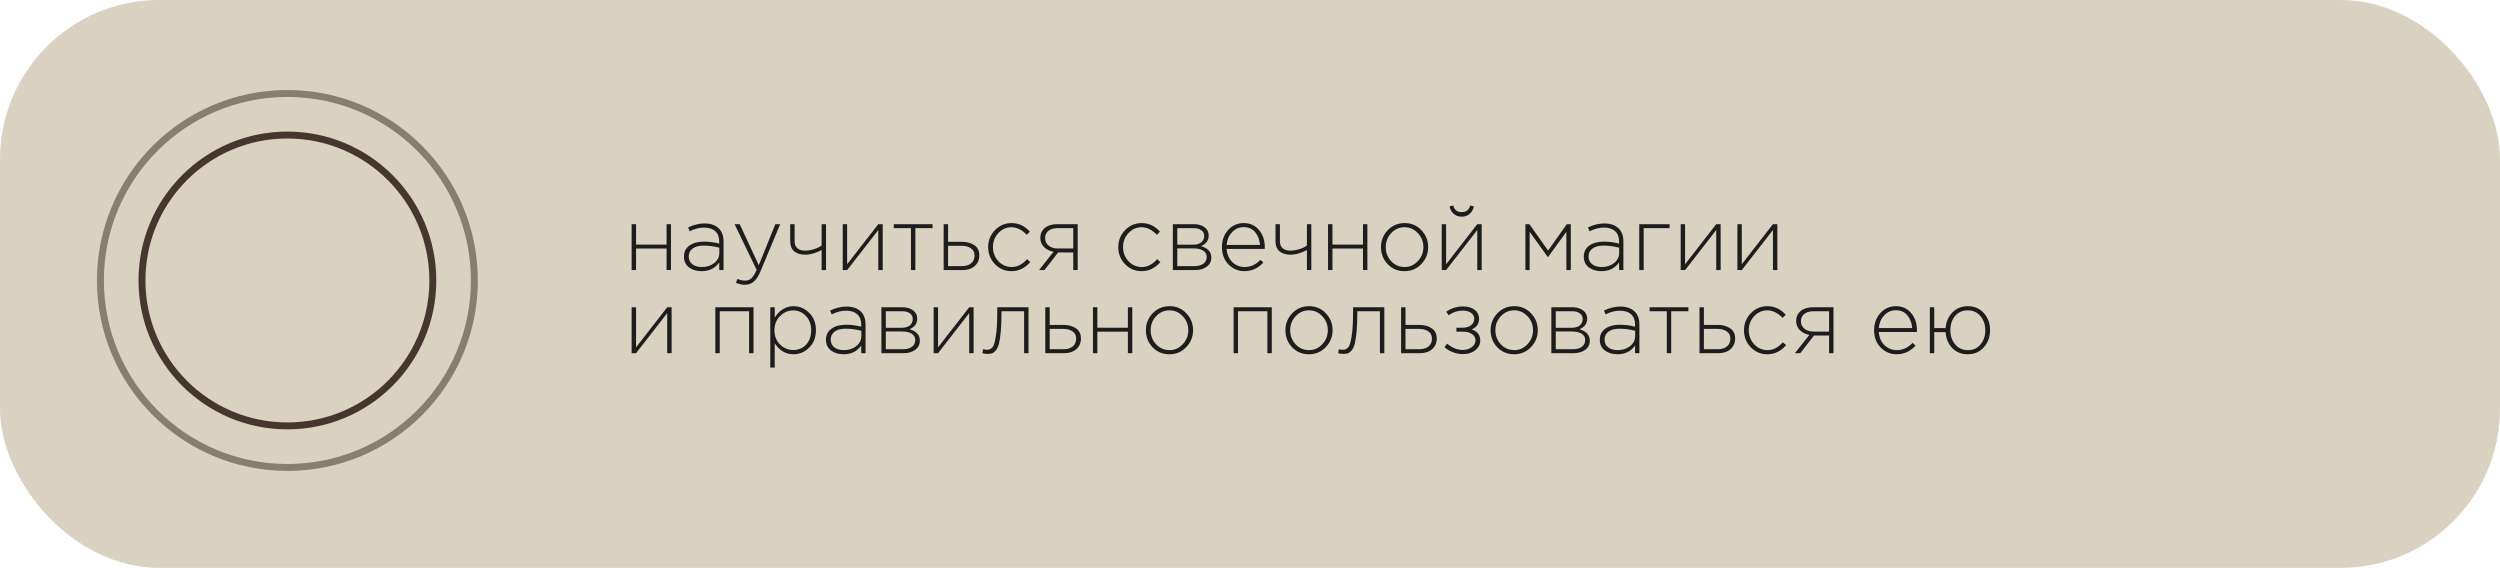
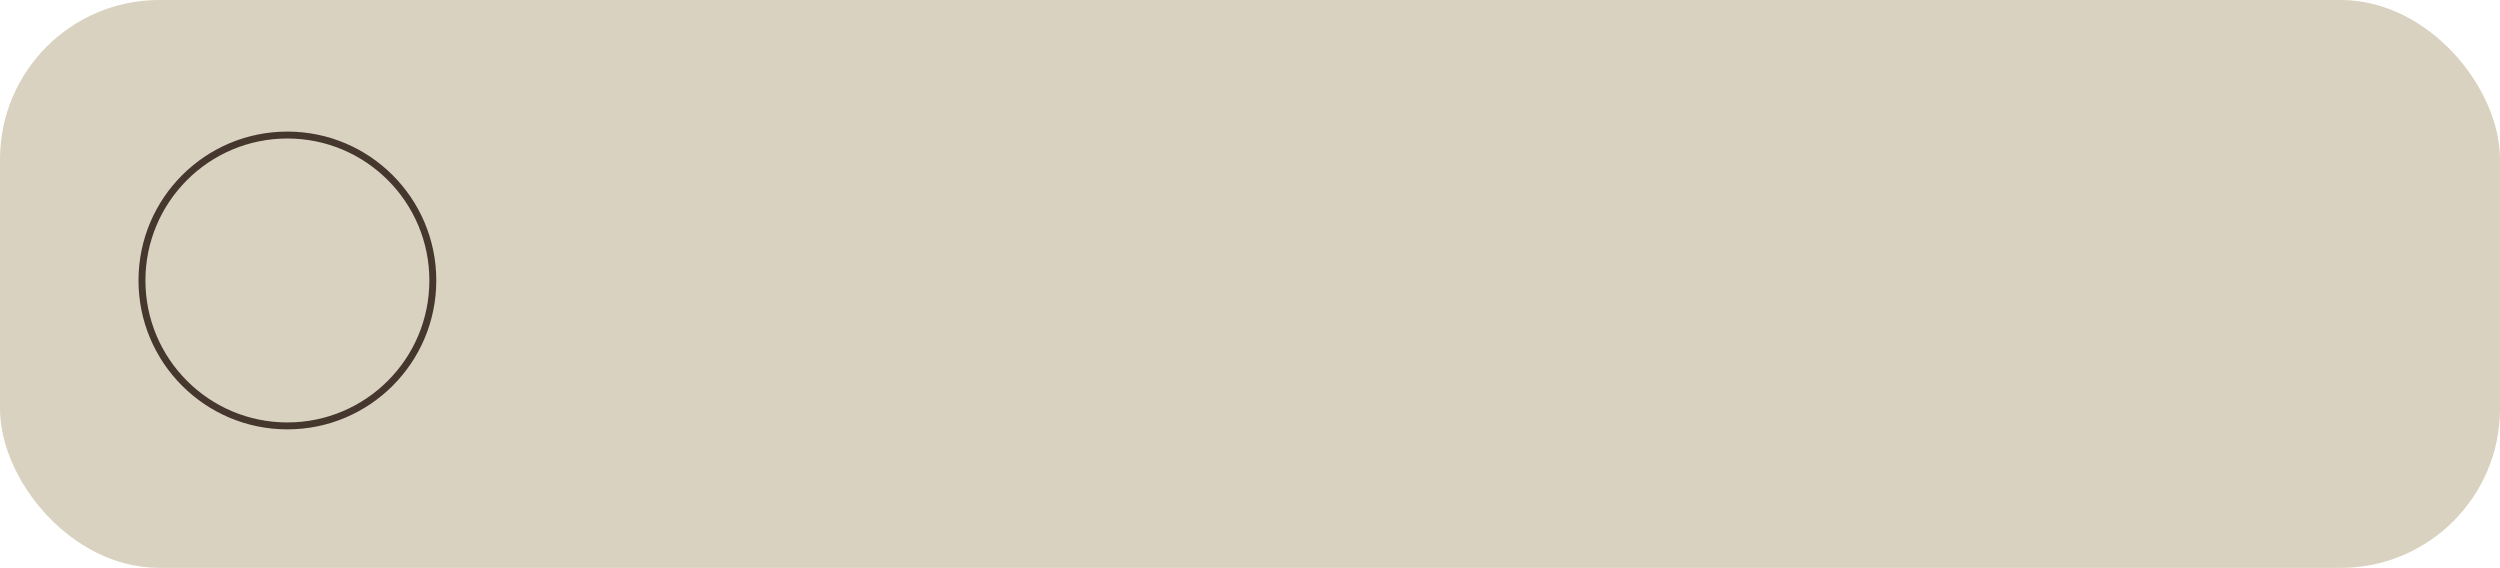
<svg xmlns="http://www.w3.org/2000/svg" width="361" height="82" viewBox="0 0 361 82" fill="none">
  <rect opacity="0.73" width="361" height="82" rx="23" fill="#CAC1A8" />
-   <path d="M91.209 39V32.37H91.846V35.321H96.253V32.37H96.89V39H96.253V35.893H91.846V39H91.209ZM101.324 39.156C100.596 39.156 99.985 38.974 99.491 38.61C99.005 38.237 98.763 37.717 98.763 37.05C98.763 36.374 99.027 35.845 99.556 35.464C100.084 35.083 100.786 34.892 101.662 34.892C102.407 34.892 103.139 34.987 103.859 35.178V34.892C103.859 34.233 103.668 33.731 103.287 33.384C102.905 33.037 102.368 32.864 101.675 32.864C100.981 32.864 100.288 33.042 99.595 33.397L99.361 32.838C100.184 32.457 100.968 32.266 101.714 32.266C102.624 32.266 103.321 32.509 103.807 32.994C104.257 33.445 104.483 34.069 104.483 34.866V39H103.859V37.895C103.261 38.736 102.416 39.156 101.324 39.156ZM101.363 38.558C102.056 38.558 102.645 38.367 103.131 37.986C103.625 37.596 103.872 37.106 103.872 36.517V35.763C103.092 35.564 102.342 35.464 101.623 35.464C100.929 35.464 100.392 35.607 100.011 35.893C99.638 36.17 99.452 36.552 99.452 37.037C99.452 37.514 99.625 37.886 99.972 38.155C100.318 38.424 100.782 38.558 101.363 38.558ZM107.579 41.119C107.137 41.119 106.7 41.024 106.266 40.833L106.487 40.274C106.825 40.439 107.202 40.521 107.618 40.521C107.965 40.521 108.264 40.404 108.515 40.17C108.767 39.936 109.014 39.533 109.256 38.961L106.071 32.37H106.812L109.568 38.298L111.96 32.37H112.662L109.789 39.234C109.503 39.91 109.183 40.391 108.827 40.677C108.481 40.972 108.065 41.119 107.579 41.119ZM118.641 39V36.101C118.338 36.274 117.965 36.43 117.523 36.569C117.081 36.708 116.661 36.777 116.262 36.777C115.595 36.777 115.066 36.612 114.676 36.283C114.295 35.954 114.104 35.477 114.104 34.853V32.37H114.741V34.866C114.741 35.273 114.871 35.598 115.131 35.841C115.4 36.075 115.768 36.192 116.236 36.192C116.635 36.192 117.055 36.127 117.497 35.997C117.948 35.858 118.329 35.681 118.641 35.464V32.37H119.278V39H118.641ZM121.69 39V32.37H122.327V38.155L126.825 32.37H127.462V39H126.825V33.215L122.327 39H121.69ZM131.543 39V32.942H129.06V32.37H134.663V32.942H132.18V39H131.543ZM136.265 39V32.37H136.902V34.918H138.878C139.614 34.918 140.221 35.083 140.698 35.412C141.174 35.733 141.413 36.218 141.413 36.868C141.413 37.509 141.192 38.025 140.75 38.415C140.308 38.805 139.723 39 138.995 39H136.265ZM136.902 38.428H138.891C139.454 38.428 139.9 38.294 140.23 38.025C140.559 37.756 140.724 37.379 140.724 36.894C140.724 36.452 140.555 36.11 140.217 35.867C139.879 35.616 139.419 35.49 138.839 35.49H136.902V38.428ZM146.071 39.156C145.117 39.156 144.316 38.818 143.666 38.142C143.016 37.466 142.691 36.647 142.691 35.685C142.691 34.732 143.016 33.917 143.666 33.241C144.324 32.556 145.126 32.214 146.071 32.214C147.102 32.214 147.982 32.626 148.71 33.449L148.268 33.904C147.557 33.176 146.82 32.812 146.058 32.812C145.321 32.812 144.688 33.094 144.16 33.657C143.64 34.22 143.38 34.896 143.38 35.685C143.38 36.482 143.644 37.163 144.173 37.726C144.701 38.281 145.347 38.558 146.11 38.558C146.898 38.558 147.631 38.181 148.307 37.427L148.775 37.843C148.003 38.718 147.102 39.156 146.071 39.156ZM150.039 39L152.132 36.361C151.578 36.257 151.118 36.027 150.754 35.672C150.399 35.317 150.221 34.875 150.221 34.346C150.221 33.757 150.438 33.28 150.871 32.916C151.305 32.552 151.898 32.37 152.652 32.37H155.616V39H154.979V36.452H152.795L150.819 39H150.039ZM152.769 35.88H154.979V32.942H152.743C152.171 32.942 151.721 33.072 151.391 33.332C151.071 33.592 150.91 33.943 150.91 34.385C150.91 34.836 151.084 35.2 151.43 35.477C151.777 35.746 152.223 35.88 152.769 35.88ZM164.86 39.156C163.906 39.156 163.105 38.818 162.455 38.142C161.805 37.466 161.48 36.647 161.48 35.685C161.48 34.732 161.805 33.917 162.455 33.241C163.113 32.556 163.915 32.214 164.86 32.214C165.891 32.214 166.771 32.626 167.499 33.449L167.057 33.904C166.346 33.176 165.609 32.812 164.847 32.812C164.11 32.812 163.477 33.094 162.949 33.657C162.429 34.22 162.169 34.896 162.169 35.685C162.169 36.482 162.433 37.163 162.962 37.726C163.49 38.281 164.136 38.558 164.899 38.558C165.687 38.558 166.42 38.181 167.096 37.427L167.564 37.843C166.792 38.718 165.891 39.156 164.86 39.156ZM169.361 39V32.37H172.39C173.04 32.37 173.56 32.522 173.95 32.825C174.34 33.12 174.535 33.518 174.535 34.021C174.535 34.723 174.163 35.23 173.417 35.542C173.859 35.655 174.219 35.85 174.496 36.127C174.774 36.404 174.912 36.76 174.912 37.193C174.912 37.739 174.696 38.177 174.262 38.506C173.829 38.835 173.253 39 172.533 39H169.361ZM169.998 38.428H172.455C173.01 38.428 173.448 38.311 173.768 38.077C174.089 37.834 174.249 37.509 174.249 37.102C174.249 36.712 174.08 36.409 173.742 36.192C173.413 35.975 172.932 35.867 172.299 35.867H169.998V38.428ZM169.998 35.334H172.299C172.776 35.334 173.157 35.226 173.443 35.009C173.738 34.784 173.885 34.467 173.885 34.06C173.885 33.722 173.751 33.453 173.482 33.254C173.214 33.046 172.832 32.942 172.338 32.942H169.998V35.334ZM179.697 39.156C178.805 39.156 178.038 38.831 177.396 38.181C176.764 37.531 176.447 36.695 176.447 35.672C176.447 34.701 176.746 33.882 177.344 33.215C177.951 32.548 178.701 32.214 179.593 32.214C180.503 32.214 181.236 32.543 181.79 33.202C182.354 33.861 182.635 34.688 182.635 35.685C182.635 35.789 182.631 35.876 182.622 35.945H177.123C177.184 36.742 177.461 37.379 177.955 37.856C178.458 38.324 179.047 38.558 179.723 38.558C180.59 38.558 181.348 38.211 181.998 37.518L182.44 37.908C181.669 38.74 180.755 39.156 179.697 39.156ZM177.123 35.373H181.946C181.894 34.645 181.665 34.034 181.257 33.54C180.85 33.046 180.287 32.799 179.567 32.799C178.917 32.799 178.363 33.046 177.903 33.54C177.444 34.025 177.184 34.636 177.123 35.373ZM188.719 39V36.101C188.416 36.274 188.043 36.43 187.601 36.569C187.159 36.708 186.739 36.777 186.34 36.777C185.673 36.777 185.144 36.612 184.754 36.283C184.373 35.954 184.182 35.477 184.182 34.853V32.37H184.819V34.866C184.819 35.273 184.949 35.598 185.209 35.841C185.478 36.075 185.846 36.192 186.314 36.192C186.713 36.192 187.133 36.127 187.575 35.997C188.026 35.858 188.407 35.681 188.719 35.464V32.37H189.356V39H188.719ZM191.769 39V32.37H192.406V35.321H196.813V32.37H197.45V39H196.813V35.893H192.406V39H191.769ZM205.237 38.129C204.587 38.814 203.777 39.156 202.806 39.156C201.836 39.156 201.025 38.818 200.375 38.142C199.734 37.457 199.413 36.638 199.413 35.685C199.413 34.74 199.738 33.926 200.388 33.241C201.047 32.556 201.862 32.214 202.832 32.214C203.803 32.214 204.609 32.556 205.25 33.241C205.9 33.917 206.225 34.732 206.225 35.685C206.225 36.63 205.896 37.444 205.237 38.129ZM202.832 38.558C203.569 38.558 204.202 38.276 204.73 37.713C205.268 37.15 205.536 36.474 205.536 35.685C205.536 34.888 205.268 34.212 204.73 33.657C204.202 33.094 203.56 32.812 202.806 32.812C202.061 32.812 201.424 33.094 200.895 33.657C200.367 34.212 200.102 34.888 200.102 35.685C200.102 36.482 200.367 37.163 200.895 37.726C201.424 38.281 202.07 38.558 202.832 38.558ZM208.184 39V32.37H208.821V38.155L213.319 32.37H213.956V39H213.319V33.215L208.821 39H208.184ZM212.227 30.875C211.906 31.152 211.52 31.291 211.07 31.291C210.619 31.291 210.233 31.152 209.913 30.875C209.592 30.589 209.393 30.229 209.315 29.796L209.848 29.679C210.012 30.312 210.42 30.628 211.07 30.628C211.72 30.628 212.127 30.312 212.292 29.679L212.825 29.796C212.747 30.229 212.547 30.589 212.227 30.875ZM220.27 39V32.37H220.842L223.546 36.179L226.25 32.37H226.822V39H226.185V33.475L223.52 37.141L220.881 33.475V39H220.27ZM231.26 39.156C230.532 39.156 229.921 38.974 229.427 38.61C228.942 38.237 228.699 37.717 228.699 37.05C228.699 36.374 228.963 35.845 229.492 35.464C230.021 35.083 230.723 34.892 231.598 34.892C232.343 34.892 233.076 34.987 233.795 35.178V34.892C233.795 34.233 233.604 33.731 233.223 33.384C232.842 33.037 232.304 32.864 231.611 32.864C230.918 32.864 230.224 33.042 229.531 33.397L229.297 32.838C230.12 32.457 230.905 32.266 231.65 32.266C232.56 32.266 233.258 32.509 233.743 32.994C234.194 33.445 234.419 34.069 234.419 34.866V39H233.795V37.895C233.197 38.736 232.352 39.156 231.26 39.156ZM231.299 38.558C231.992 38.558 232.582 38.367 233.067 37.986C233.561 37.596 233.808 37.106 233.808 36.517V35.763C233.028 35.564 232.278 35.464 231.559 35.464C230.866 35.464 230.328 35.607 229.947 35.893C229.574 36.17 229.388 36.552 229.388 37.037C229.388 37.514 229.561 37.886 229.908 38.155C230.255 38.424 230.718 38.558 231.299 38.558ZM236.71 39V32.37H241.091V32.942H237.347V39H236.71ZM242.689 39V32.37H243.326V38.155L247.824 32.37H248.461V39H247.824V33.215L243.326 39H242.689ZM250.878 39V32.37H251.515V38.155L256.013 32.37H256.65V39H256.013V33.215L251.515 39H250.878ZM91.209 51V44.37H91.846V50.155L96.344 44.37H96.981V51H96.344V45.215L91.846 51H91.209ZM103.295 51V44.37H108.807V51H108.17V44.942H103.932V51H103.295ZM111.23 53.08V44.37H111.867V45.852C112.586 44.76 113.496 44.214 114.597 44.214C115.446 44.214 116.196 44.535 116.846 45.176C117.496 45.809 117.821 46.645 117.821 47.685C117.821 48.716 117.496 49.553 116.846 50.194C116.196 50.835 115.446 51.156 114.597 51.156C113.47 51.156 112.56 50.627 111.867 49.57V53.08H111.23ZM114.532 50.545C115.277 50.545 115.897 50.289 116.391 49.778C116.885 49.258 117.132 48.56 117.132 47.685C117.132 46.836 116.876 46.147 116.365 45.618C115.862 45.089 115.251 44.825 114.532 44.825C113.812 44.825 113.18 45.098 112.634 45.644C112.096 46.181 111.828 46.866 111.828 47.698C111.828 48.521 112.096 49.202 112.634 49.739C113.18 50.276 113.812 50.545 114.532 50.545ZM121.827 51.156C121.099 51.156 120.488 50.974 119.994 50.61C119.508 50.237 119.266 49.717 119.266 49.05C119.266 48.374 119.53 47.845 120.059 47.464C120.587 47.083 121.289 46.892 122.165 46.892C122.91 46.892 123.642 46.987 124.362 47.178V46.892C124.362 46.233 124.171 45.731 123.79 45.384C123.408 45.037 122.871 44.864 122.178 44.864C121.484 44.864 120.791 45.042 120.098 45.397L119.864 44.838C120.687 44.457 121.471 44.266 122.217 44.266C123.127 44.266 123.824 44.509 124.31 44.994C124.76 45.445 124.986 46.069 124.986 46.866V51H124.362V49.895C123.764 50.736 122.919 51.156 121.827 51.156ZM121.866 50.558C122.559 50.558 123.148 50.367 123.634 49.986C124.128 49.596 124.375 49.106 124.375 48.517V47.763C123.595 47.564 122.845 47.464 122.126 47.464C121.432 47.464 120.895 47.607 120.514 47.893C120.141 48.17 119.955 48.552 119.955 49.037C119.955 49.514 120.128 49.886 120.475 50.155C120.821 50.424 121.285 50.558 121.866 50.558ZM127.276 51V44.37H130.305C130.955 44.37 131.475 44.522 131.865 44.825C132.255 45.12 132.45 45.518 132.45 46.021C132.45 46.723 132.078 47.23 131.332 47.542C131.774 47.655 132.134 47.85 132.411 48.127C132.689 48.404 132.827 48.76 132.827 49.193C132.827 49.739 132.611 50.177 132.177 50.506C131.744 50.835 131.168 51 130.448 51H127.276ZM127.913 50.428H130.37C130.925 50.428 131.363 50.311 131.683 50.077C132.004 49.834 132.164 49.509 132.164 49.102C132.164 48.712 131.995 48.409 131.657 48.192C131.328 47.975 130.847 47.867 130.214 47.867H127.913V50.428ZM127.913 47.334H130.214C130.691 47.334 131.072 47.226 131.358 47.009C131.653 46.784 131.8 46.467 131.8 46.06C131.8 45.722 131.666 45.453 131.397 45.254C131.129 45.046 130.747 44.942 130.253 44.942H127.913V47.334ZM134.817 51V44.37H135.454V50.155L139.952 44.37H140.589V51H139.952V45.215L135.454 51H134.817ZM142.577 51.104C142.334 51.104 142.092 51.069 141.849 51L141.966 50.415C142.183 50.476 142.352 50.506 142.473 50.506C142.646 50.506 142.785 50.489 142.889 50.454C143.002 50.411 143.123 50.328 143.253 50.207C143.383 50.086 143.487 49.895 143.565 49.635C143.643 49.375 143.717 49.037 143.786 48.621C143.864 48.205 143.92 47.672 143.955 47.022C143.99 46.372 144.007 45.605 144.007 44.721V44.37H148.518V51H147.881V44.942H144.618V45.124C144.618 46.199 144.583 47.109 144.514 47.854C144.445 48.599 144.358 49.184 144.254 49.609C144.15 50.025 144.003 50.35 143.812 50.584C143.621 50.809 143.435 50.952 143.253 51.013C143.08 51.074 142.854 51.104 142.577 51.104ZM150.94 51V44.37H151.577V46.918H153.553C154.29 46.918 154.897 47.083 155.373 47.412C155.85 47.733 156.088 48.218 156.088 48.868C156.088 49.509 155.867 50.025 155.425 50.415C154.983 50.805 154.398 51 153.67 51H150.94ZM151.577 50.428H153.566C154.13 50.428 154.576 50.294 154.905 50.025C155.235 49.756 155.399 49.379 155.399 48.894C155.399 48.452 155.23 48.11 154.892 47.867C154.554 47.616 154.095 47.49 153.514 47.49H151.577V50.428ZM157.821 51V44.37H158.458V47.321H162.865V44.37H163.502V51H162.865V47.893H158.458V51H157.821ZM171.29 50.129C170.64 50.814 169.83 51.156 168.859 51.156C167.888 51.156 167.078 50.818 166.428 50.142C165.787 49.457 165.466 48.638 165.466 47.685C165.466 46.74 165.791 45.926 166.441 45.241C167.1 44.556 167.914 44.214 168.885 44.214C169.856 44.214 170.662 44.556 171.303 45.241C171.953 45.917 172.278 46.732 172.278 47.685C172.278 48.63 171.949 49.444 171.29 50.129ZM168.885 50.558C169.622 50.558 170.254 50.276 170.783 49.713C171.32 49.15 171.589 48.474 171.589 47.685C171.589 46.888 171.32 46.212 170.783 45.657C170.254 45.094 169.613 44.812 168.859 44.812C168.114 44.812 167.477 45.094 166.948 45.657C166.419 46.212 166.155 46.888 166.155 47.685C166.155 48.482 166.419 49.163 166.948 49.726C167.477 50.281 168.122 50.558 168.885 50.558ZM178.134 51V44.37H183.646V51H183.009V44.942H178.771V51H178.134ZM191.437 50.129C190.787 50.814 189.977 51.156 189.006 51.156C188.036 51.156 187.225 50.818 186.575 50.142C185.934 49.457 185.613 48.638 185.613 47.685C185.613 46.74 185.938 45.926 186.588 45.241C187.247 44.556 188.062 44.214 189.032 44.214C190.003 44.214 190.809 44.556 191.45 45.241C192.1 45.917 192.425 46.732 192.425 47.685C192.425 48.63 192.096 49.444 191.437 50.129ZM189.032 50.558C189.769 50.558 190.402 50.276 190.93 49.713C191.468 49.15 191.736 48.474 191.736 47.685C191.736 46.888 191.468 46.212 190.93 45.657C190.402 45.094 189.76 44.812 189.006 44.812C188.261 44.812 187.624 45.094 187.095 45.657C186.567 46.212 186.302 46.888 186.302 47.685C186.302 48.482 186.567 49.163 187.095 49.726C187.624 50.281 188.27 50.558 189.032 50.558ZM193.955 51.104C193.712 51.104 193.469 51.069 193.227 51L193.344 50.415C193.56 50.476 193.729 50.506 193.851 50.506C194.024 50.506 194.163 50.489 194.267 50.454C194.379 50.411 194.501 50.328 194.631 50.207C194.761 50.086 194.865 49.895 194.943 49.635C195.021 49.375 195.094 49.037 195.164 48.621C195.242 48.205 195.298 47.672 195.333 47.022C195.367 46.372 195.385 45.605 195.385 44.721V44.37H199.896V51H199.259V44.942H195.996V45.124C195.996 46.199 195.961 47.109 195.892 47.854C195.822 48.599 195.736 49.184 195.632 49.609C195.528 50.025 195.38 50.35 195.19 50.584C194.999 50.809 194.813 50.952 194.631 51.013C194.457 51.074 194.232 51.104 193.955 51.104ZM202.318 51V44.37H202.955V46.918H204.931C205.668 46.918 206.275 47.083 206.751 47.412C207.228 47.733 207.466 48.218 207.466 48.868C207.466 49.509 207.245 50.025 206.803 50.415C206.361 50.805 205.776 51 205.048 51H202.318ZM202.955 50.428H204.944C205.508 50.428 205.954 50.294 206.283 50.025C206.613 49.756 206.777 49.379 206.777 48.894C206.777 48.452 206.608 48.11 206.27 47.867C205.932 47.616 205.473 47.49 204.892 47.49H202.955V50.428ZM211.279 51.13C210.283 51.13 209.381 50.801 208.575 50.142L208.965 49.622C209.676 50.229 210.439 50.532 211.253 50.532C211.721 50.532 212.137 50.402 212.501 50.142C212.874 49.873 213.06 49.548 213.06 49.167C213.06 48.777 212.896 48.469 212.566 48.244C212.237 48.01 211.786 47.893 211.214 47.893H210.304V47.321H211.227C211.704 47.321 212.098 47.204 212.41 46.97C212.722 46.736 212.878 46.42 212.878 46.021C212.878 45.674 212.727 45.393 212.423 45.176C212.12 44.959 211.739 44.851 211.279 44.851C210.473 44.851 209.784 45.076 209.212 45.527L208.835 45.02C209.529 44.509 210.348 44.253 211.292 44.253C211.986 44.253 212.54 44.418 212.956 44.747C213.372 45.076 213.58 45.501 213.58 46.021C213.58 46.749 213.225 47.26 212.514 47.555C213.338 47.841 213.749 48.383 213.749 49.18C213.749 49.717 213.515 50.177 213.047 50.558C212.588 50.939 211.999 51.13 211.279 51.13ZM221.068 50.129C220.418 50.814 219.608 51.156 218.637 51.156C217.667 51.156 216.856 50.818 216.206 50.142C215.565 49.457 215.244 48.638 215.244 47.685C215.244 46.74 215.569 45.926 216.219 45.241C216.878 44.556 217.693 44.214 218.663 44.214C219.634 44.214 220.44 44.556 221.081 45.241C221.731 45.917 222.056 46.732 222.056 47.685C222.056 48.63 221.727 49.444 221.068 50.129ZM218.663 50.558C219.4 50.558 220.033 50.276 220.561 49.713C221.099 49.15 221.367 48.474 221.367 47.685C221.367 46.888 221.099 46.212 220.561 45.657C220.033 45.094 219.391 44.812 218.637 44.812C217.892 44.812 217.255 45.094 216.726 45.657C216.198 46.212 215.933 46.888 215.933 47.685C215.933 48.482 216.198 49.163 216.726 49.726C217.255 50.281 217.901 50.558 218.663 50.558ZM224.015 51V44.37H227.044C227.694 44.37 228.214 44.522 228.604 44.825C228.994 45.12 229.189 45.518 229.189 46.021C229.189 46.723 228.816 47.23 228.071 47.542C228.513 47.655 228.872 47.85 229.15 48.127C229.427 48.404 229.566 48.76 229.566 49.193C229.566 49.739 229.349 50.177 228.916 50.506C228.482 50.835 227.906 51 227.187 51H224.015ZM224.652 50.428H227.109C227.663 50.428 228.101 50.311 228.422 50.077C228.742 49.834 228.903 49.509 228.903 49.102C228.903 48.712 228.734 48.409 228.396 48.192C228.066 47.975 227.585 47.867 226.953 47.867H224.652V50.428ZM224.652 47.334H226.953C227.429 47.334 227.811 47.226 228.097 47.009C228.391 46.784 228.539 46.467 228.539 46.06C228.539 45.722 228.404 45.453 228.136 45.254C227.867 45.046 227.486 44.942 226.992 44.942H224.652V47.334ZM233.571 51.156C232.843 51.156 232.232 50.974 231.738 50.61C231.252 50.237 231.01 49.717 231.01 49.05C231.01 48.374 231.274 47.845 231.803 47.464C232.331 47.083 233.033 46.892 233.909 46.892C234.654 46.892 235.386 46.987 236.106 47.178V46.892C236.106 46.233 235.915 45.731 235.534 45.384C235.152 45.037 234.615 44.864 233.922 44.864C233.228 44.864 232.535 45.042 231.842 45.397L231.608 44.838C232.431 44.457 233.215 44.266 233.961 44.266C234.871 44.266 235.568 44.509 236.054 44.994C236.504 45.445 236.73 46.069 236.73 46.866V51H236.106V49.895C235.508 50.736 234.663 51.156 233.571 51.156ZM233.61 50.558C234.303 50.558 234.892 50.367 235.378 49.986C235.872 49.596 236.119 49.106 236.119 48.517V47.763C235.339 47.564 234.589 47.464 233.87 47.464C233.176 47.464 232.639 47.607 232.258 47.893C231.885 48.17 231.699 48.552 231.699 49.037C231.699 49.514 231.872 49.886 232.219 50.155C232.565 50.424 233.029 50.558 233.61 50.558ZM240.685 51V44.942H238.202V44.37H243.805V44.942H241.322V51H240.685ZM245.406 51V44.37H246.043V46.918H248.019C248.756 46.918 249.363 47.083 249.839 47.412C250.316 47.733 250.554 48.218 250.554 48.868C250.554 49.509 250.333 50.025 249.891 50.415C249.449 50.805 248.864 51 248.136 51H245.406ZM246.043 50.428H248.032C248.596 50.428 249.042 50.294 249.371 50.025C249.701 49.756 249.865 49.379 249.865 48.894C249.865 48.452 249.696 48.11 249.358 47.867C249.02 47.616 248.561 47.49 247.98 47.49H246.043V50.428ZM255.212 51.156C254.259 51.156 253.457 50.818 252.807 50.142C252.157 49.466 251.832 48.647 251.832 47.685C251.832 46.732 252.157 45.917 252.807 45.241C253.466 44.556 254.267 44.214 255.212 44.214C256.243 44.214 257.123 44.626 257.851 45.449L257.409 45.904C256.698 45.176 255.962 44.812 255.199 44.812C254.462 44.812 253.83 45.094 253.301 45.657C252.781 46.22 252.521 46.896 252.521 47.685C252.521 48.482 252.785 49.163 253.314 49.726C253.843 50.281 254.488 50.558 255.251 50.558C256.04 50.558 256.772 50.181 257.448 49.427L257.916 49.843C257.145 50.718 256.243 51.156 255.212 51.156ZM259.181 51L261.274 48.361C260.719 48.257 260.26 48.027 259.896 47.672C259.541 47.317 259.363 46.875 259.363 46.346C259.363 45.757 259.58 45.28 260.013 44.916C260.446 44.552 261.04 44.37 261.794 44.37H264.758V51H264.121V48.452H261.937L259.961 51H259.181ZM261.911 47.88H264.121V44.942H261.885C261.313 44.942 260.862 45.072 260.533 45.332C260.212 45.592 260.052 45.943 260.052 46.385C260.052 46.836 260.225 47.2 260.572 47.477C260.919 47.746 261.365 47.88 261.911 47.88ZM273.871 51.156C272.979 51.156 272.212 50.831 271.57 50.181C270.938 49.531 270.621 48.695 270.621 47.672C270.621 46.701 270.92 45.882 271.518 45.215C272.125 44.548 272.875 44.214 273.767 44.214C274.677 44.214 275.41 44.543 275.964 45.202C276.528 45.861 276.809 46.688 276.809 47.685C276.809 47.789 276.805 47.876 276.796 47.945H271.297C271.358 48.742 271.635 49.379 272.129 49.856C272.632 50.324 273.221 50.558 273.897 50.558C274.764 50.558 275.522 50.211 276.172 49.518L276.614 49.908C275.843 50.74 274.929 51.156 273.871 51.156ZM271.297 47.373H276.12C276.068 46.645 275.839 46.034 275.431 45.54C275.024 45.046 274.461 44.799 273.741 44.799C273.091 44.799 272.537 45.046 272.077 45.54C271.618 46.025 271.358 46.636 271.297 47.373ZM284.141 51.156C283.222 51.156 282.473 50.853 281.892 50.246C281.32 49.639 281.004 48.877 280.943 47.958H279.305V51H278.668V44.37H279.305V47.373H280.943C281.012 46.48 281.337 45.731 281.918 45.124C282.507 44.517 283.257 44.214 284.167 44.214C285.12 44.214 285.892 44.552 286.481 45.228C287.07 45.895 287.365 46.714 287.365 47.685C287.365 48.647 287.066 49.466 286.468 50.142C285.879 50.818 285.103 51.156 284.141 51.156ZM284.167 50.558C284.93 50.558 285.536 50.285 285.987 49.739C286.446 49.193 286.676 48.508 286.676 47.685C286.676 46.87 286.442 46.19 285.974 45.644C285.506 45.089 284.895 44.812 284.141 44.812C283.378 44.812 282.767 45.085 282.308 45.631C281.857 46.177 281.632 46.862 281.632 47.685C281.632 48.5 281.866 49.184 282.334 49.739C282.802 50.285 283.413 50.558 284.167 50.558Z" fill="#1D1D1D" />
  <circle cx="41.5" cy="40.5" r="21" stroke="#45372E" />
-   <circle cx="41.5" cy="40.5" r="27" stroke="#45372E" stroke-opacity="0.55" />
</svg>